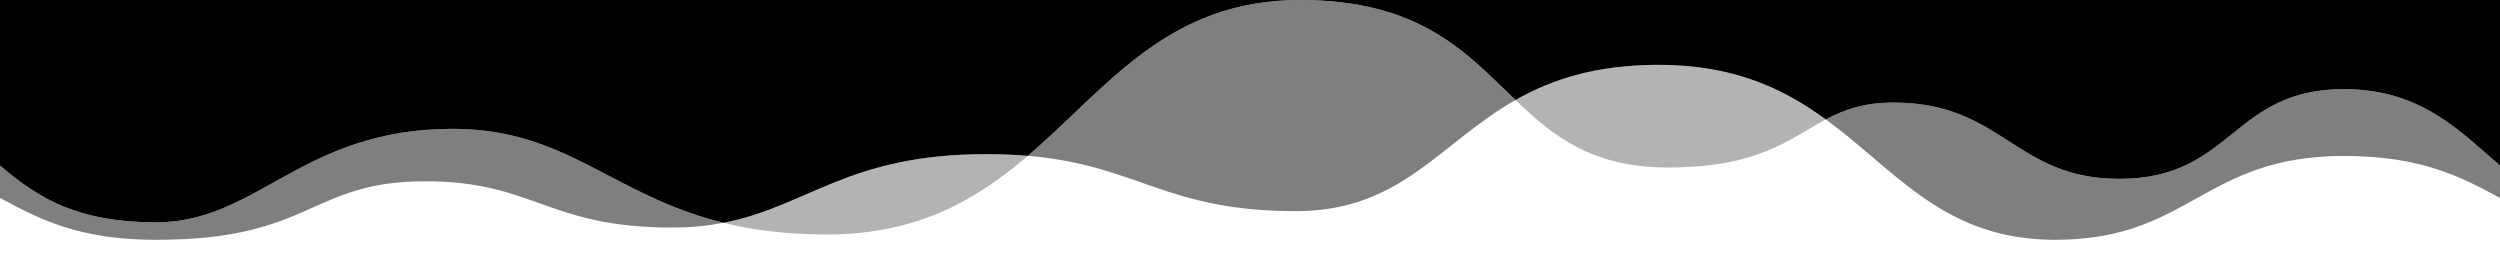
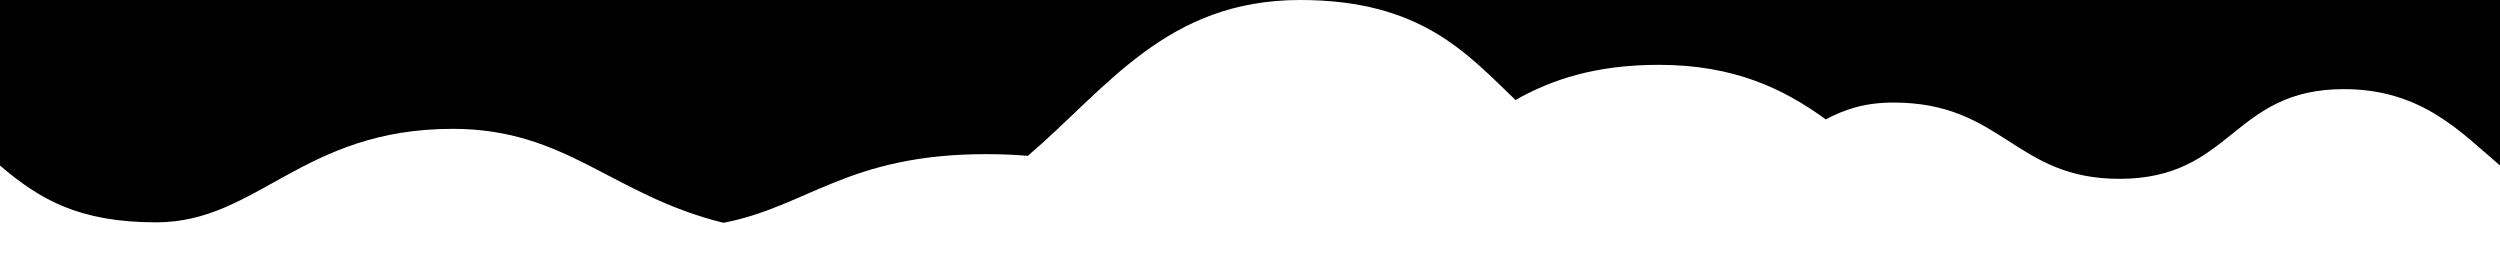
<svg xmlns="http://www.w3.org/2000/svg" width="100%" height="138px" viewBox="0 0 1280 140" preserveAspectRatio="none">
  <g fill="#000000">
-     <path d="M504.854,80.066c7.812,0,14.893,0.318,21.41,0.879 c-25.925,22.475-56.093,40.852-102.946,40.852c-20.779,0-37.996-2.349-52.898-6.07C413.517,107.295,434.056,80.066,504.854,80.066z M775.938,51.947c19.145,18.596,39.097,35.051,77.956,35.051c46.907,0,62.299-14.986,80.912-24.98 c-21.357-15.783-46.804-28.348-85.489-28.348C816.829,33.671,794.233,41.411,775.938,51.947z" fill-opacity=".3" />
-     <path d="M1200.112,46.292c39.804,0,59.986,22.479,79.888,39.69v16.805 c-19.903-10.835-40.084-21.777-79.888-21.777c-72.014,0-78.715,43.559-147.964,43.559c-56.84,0-81.247-35.876-117.342-62.552 c9.309-4.998,19.423-8.749,34.69-8.749c55.846,0,61.99,39.617,115.602,39.617C1143.177,92.887,1142.618,46.292,1200.112,46.292z M80.011,115.488c-40.006,0-60.008-12.206-80.011-29.506v16.806c20.003,10.891,40.005,21.782,80.011,21.782 c80.004,0,78.597-30.407,137.669-30.407c55.971,0,62.526,24.026,126.337,24.026c9.858,0,18.509-0.916,26.404-2.461 c-57.186-14.278-80.177-48.808-138.66-48.808C154.698,66.919,131.801,115.488,80.011,115.488z M526.265,80.945 c56.848,4.902,70.056,28.726,137.193,28.726c54.001,0,73.43-35.237,112.48-57.724C751.06,27.782,727.548,0,665.691,0 C597.381,0,567.086,45.555,526.265,80.945z" fill-opacity=".5" />
    <path d="M0,0v85.982c20.003,17.3,40.005,29.506,80.011,29.506c51.791,0,74.688-48.569,151.751-48.569 c58.482,0,81.473,34.531,138.66,48.808c43.096-8.432,63.634-35.662,134.433-35.662c7.812,0,14.893,0.318,21.41,0.879 C567.086,45.555,597.381,0,665.691,0c61.856,0,85.369,27.782,110.246,51.947c18.295-10.536,40.891-18.276,73.378-18.276 c38.685,0,64.132,12.564,85.489,28.348c9.309-4.998,19.423-8.749,34.69-8.749c55.846,0,61.99,39.617,115.602,39.617 c58.08,0,57.521-46.595,115.015-46.595c39.804,0,59.986,22.479,79.888,39.69V0H0z" />
  </g>
</svg>